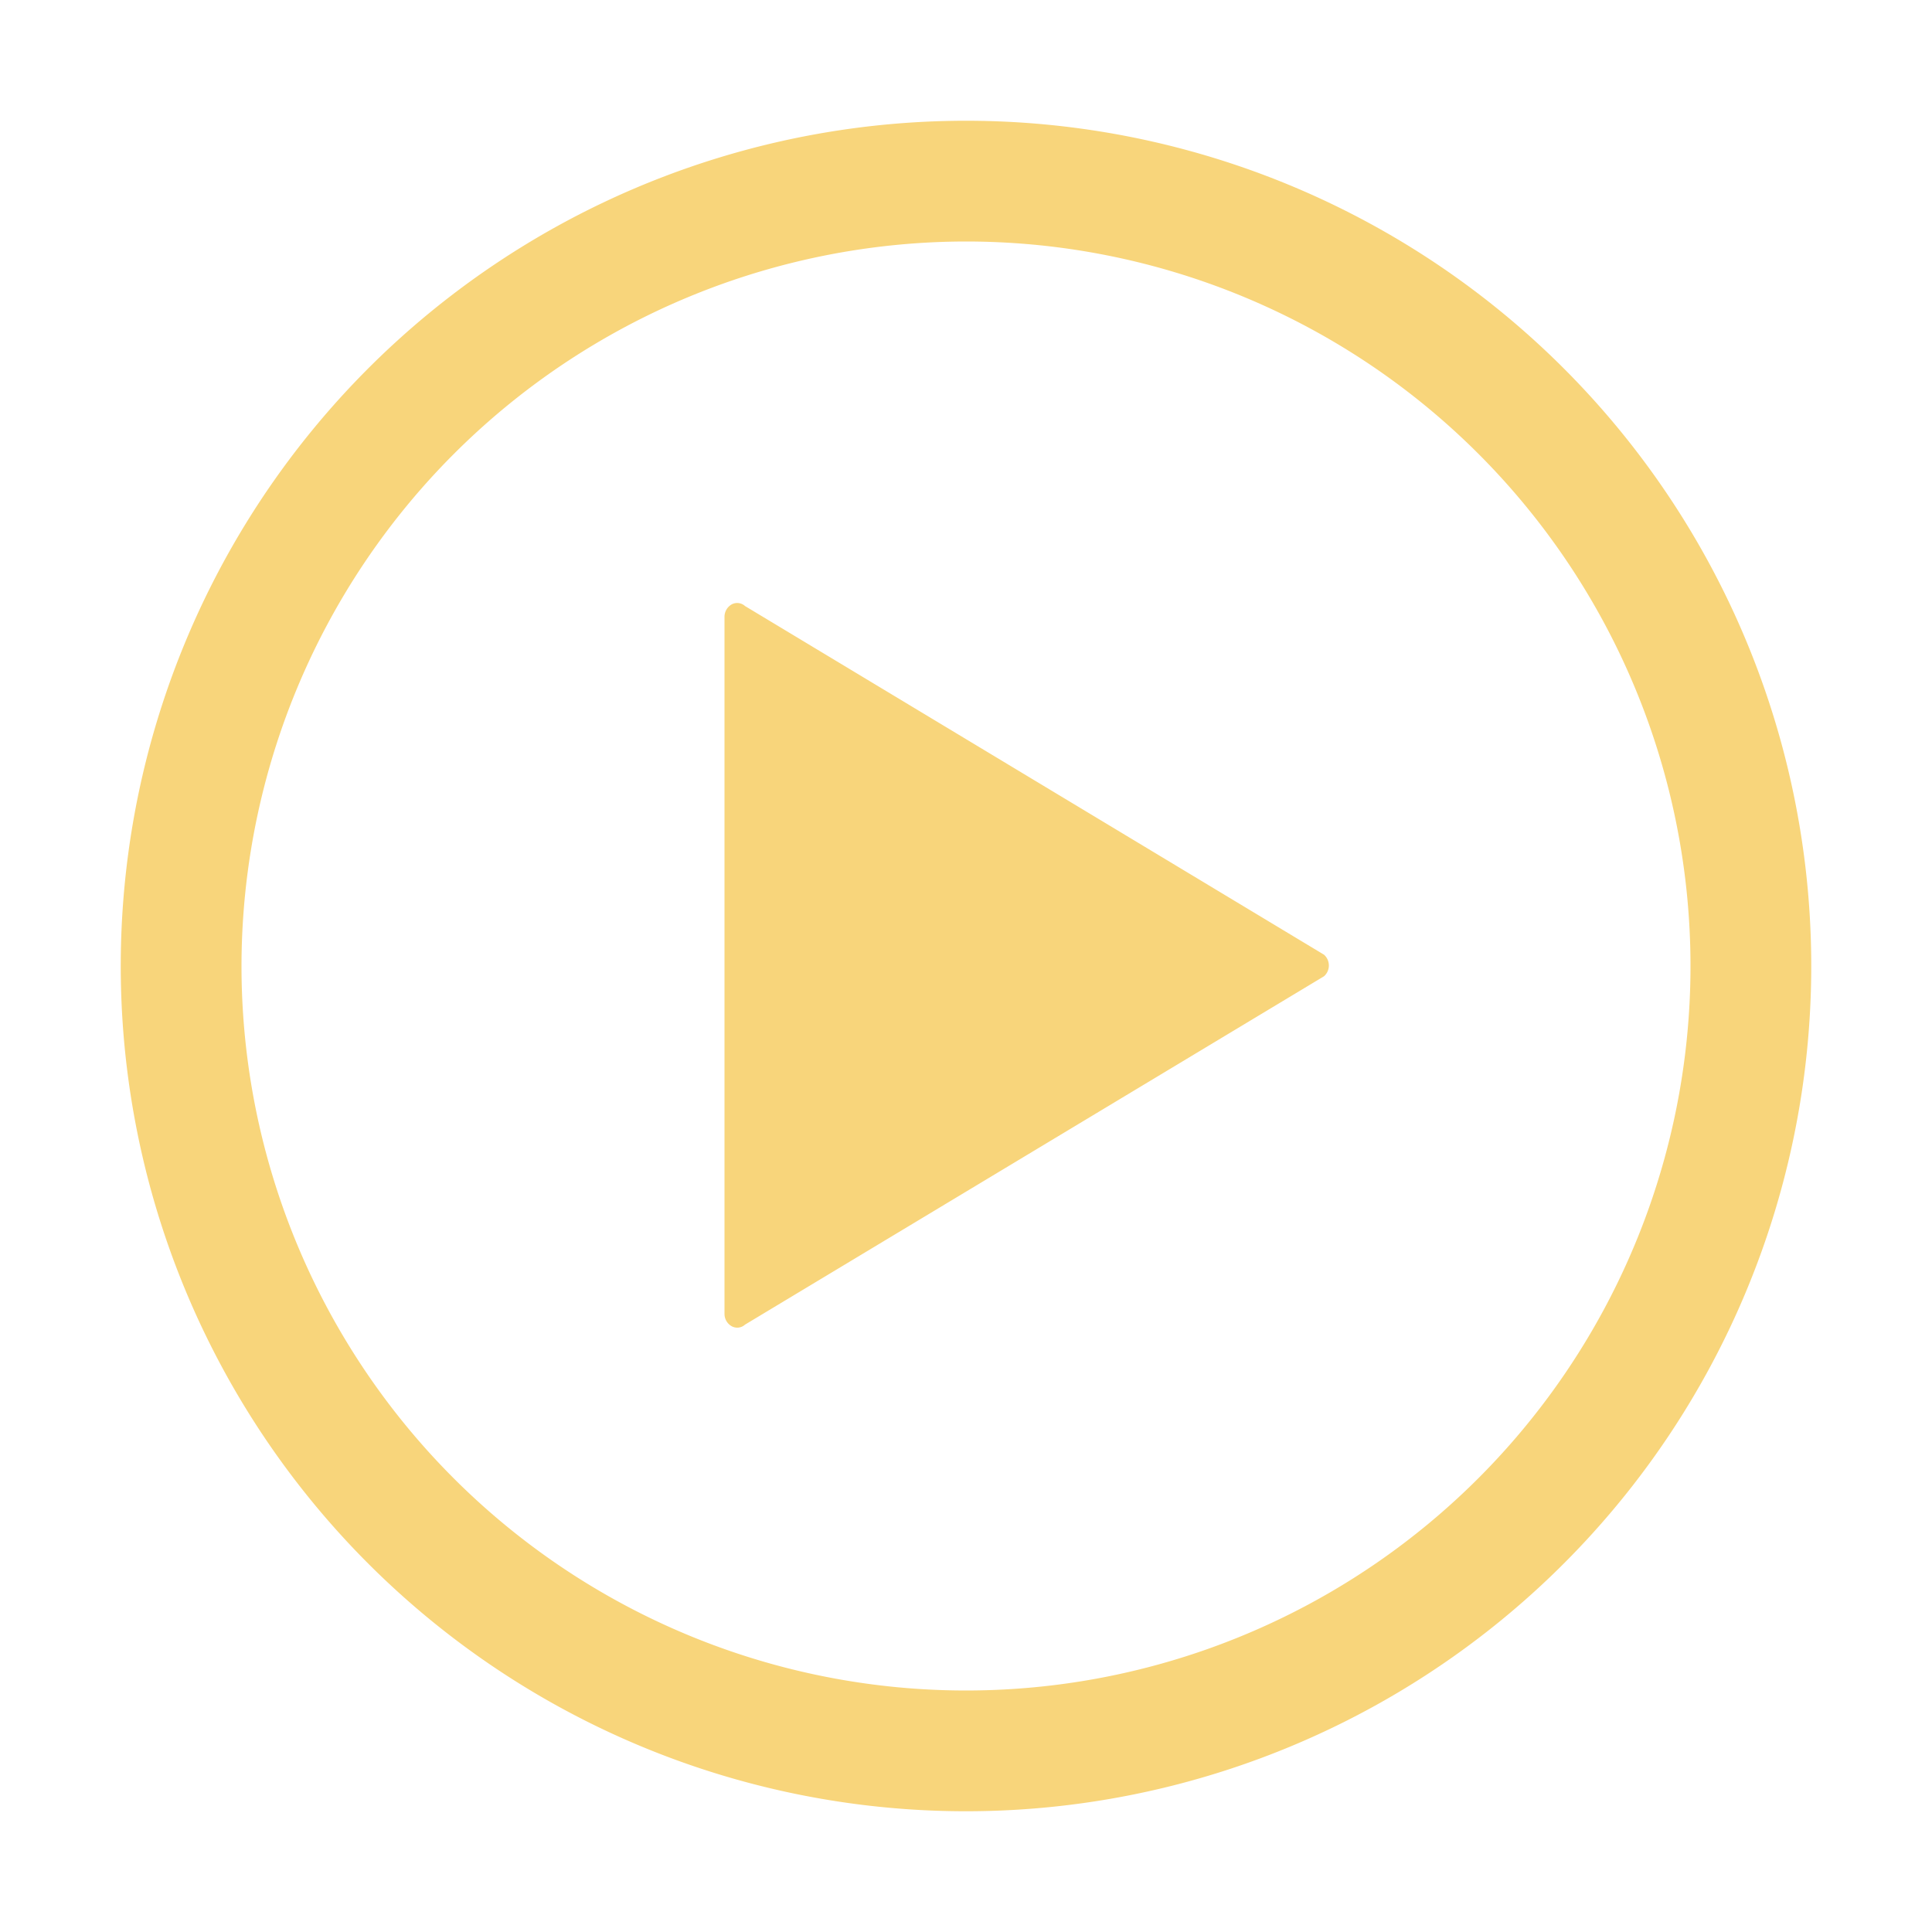
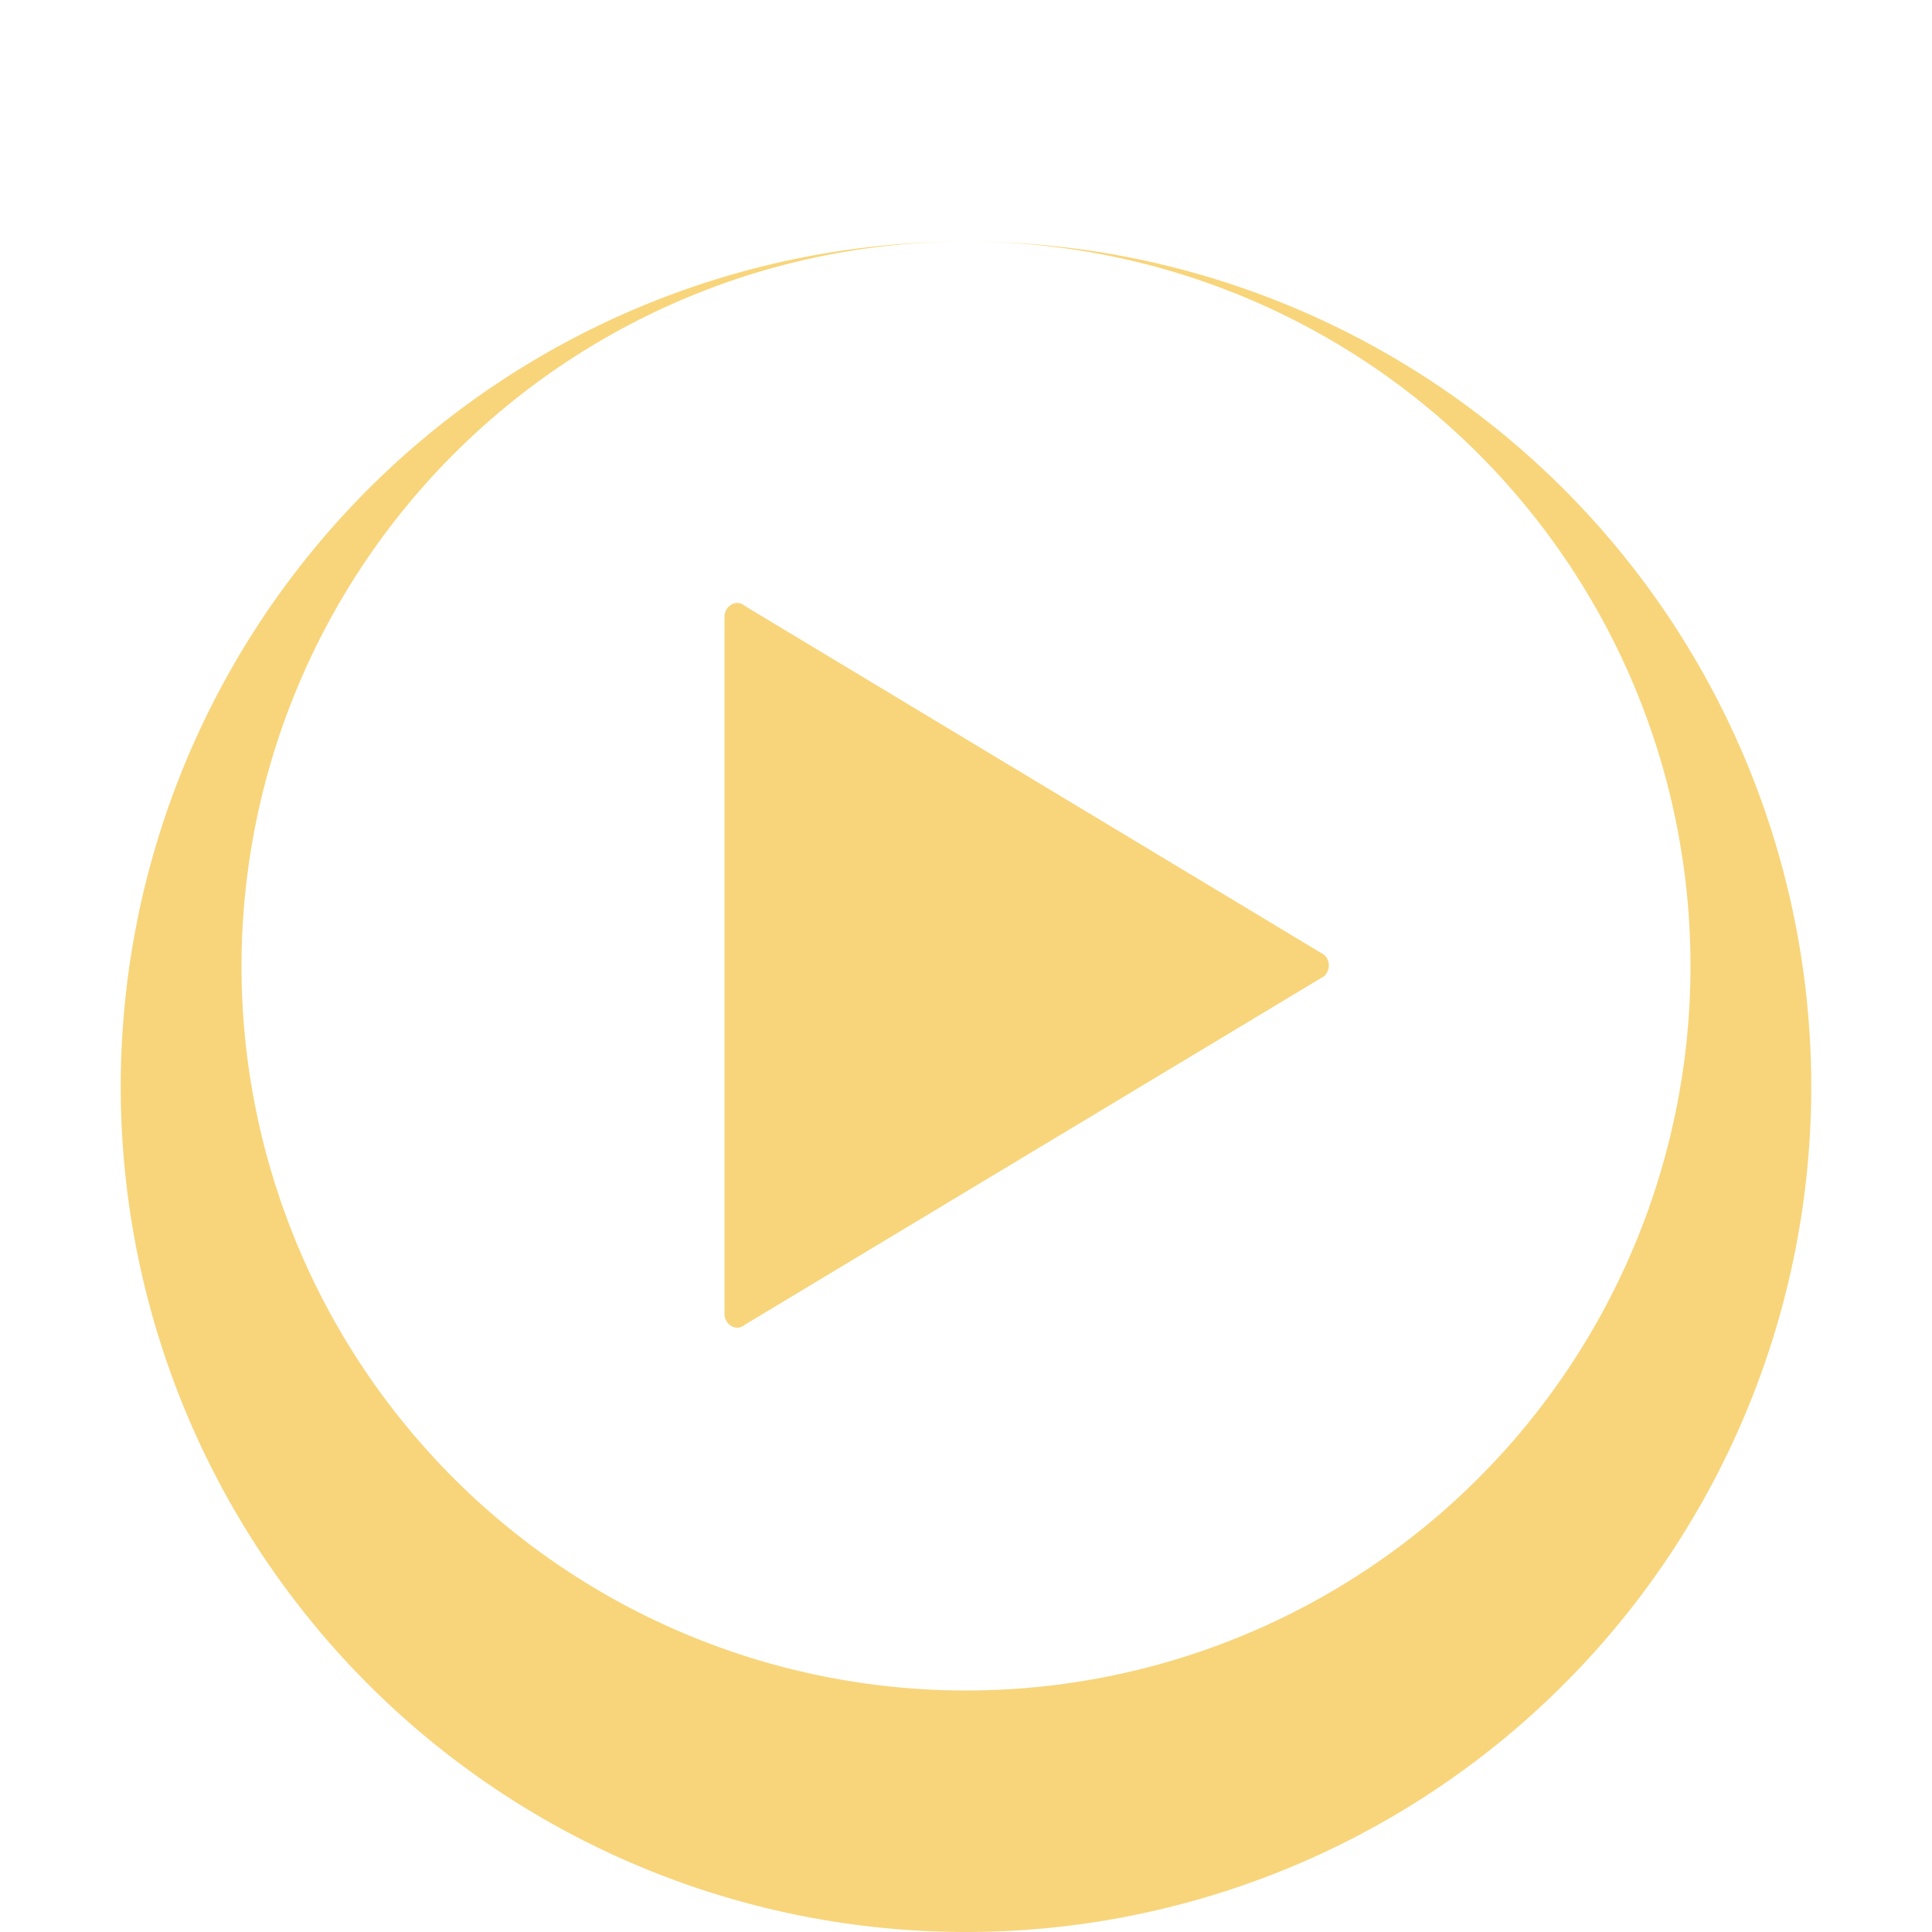
<svg xmlns="http://www.w3.org/2000/svg" width="32" height="32" viewBox="0 0 32 32">
  <defs>
    <style>
      .cls-1 {
        fill: #f8d57b;
        fill-rule: evenodd;
      }
    </style>
  </defs>
-   <path id="play" class="cls-1" d="M1795.93,615.17a0.239,0.239,0,0,0,0-.357l-9.59-5.775a0.193,0.193,0,0,0-.22-0.028,0.237,0.237,0,0,0-.12.206v11.551a0.234,0.234,0,0,0,.12.2,0.191,0.191,0,0,0,.22-0.027ZM1790,603a12,12,0,1,1-12,12,12.011,12.011,0,0,1,12-12m0-2a14,14,0,1,0,14,14,14,14,0,0,0-14-14h0Z" transform="translate(-1774 -599)" />
+   <path id="play" class="cls-1" d="M1795.93,615.17a0.239,0.239,0,0,0,0-.357l-9.59-5.775a0.193,0.193,0,0,0-.22-0.028,0.237,0.237,0,0,0-.12.206v11.551a0.234,0.234,0,0,0,.12.2,0.191,0.191,0,0,0,.22-0.027ZM1790,603a12,12,0,1,1-12,12,12.011,12.011,0,0,1,12-12a14,14,0,1,0,14,14,14,14,0,0,0-14-14h0Z" transform="translate(-1774 -599)" />
</svg>